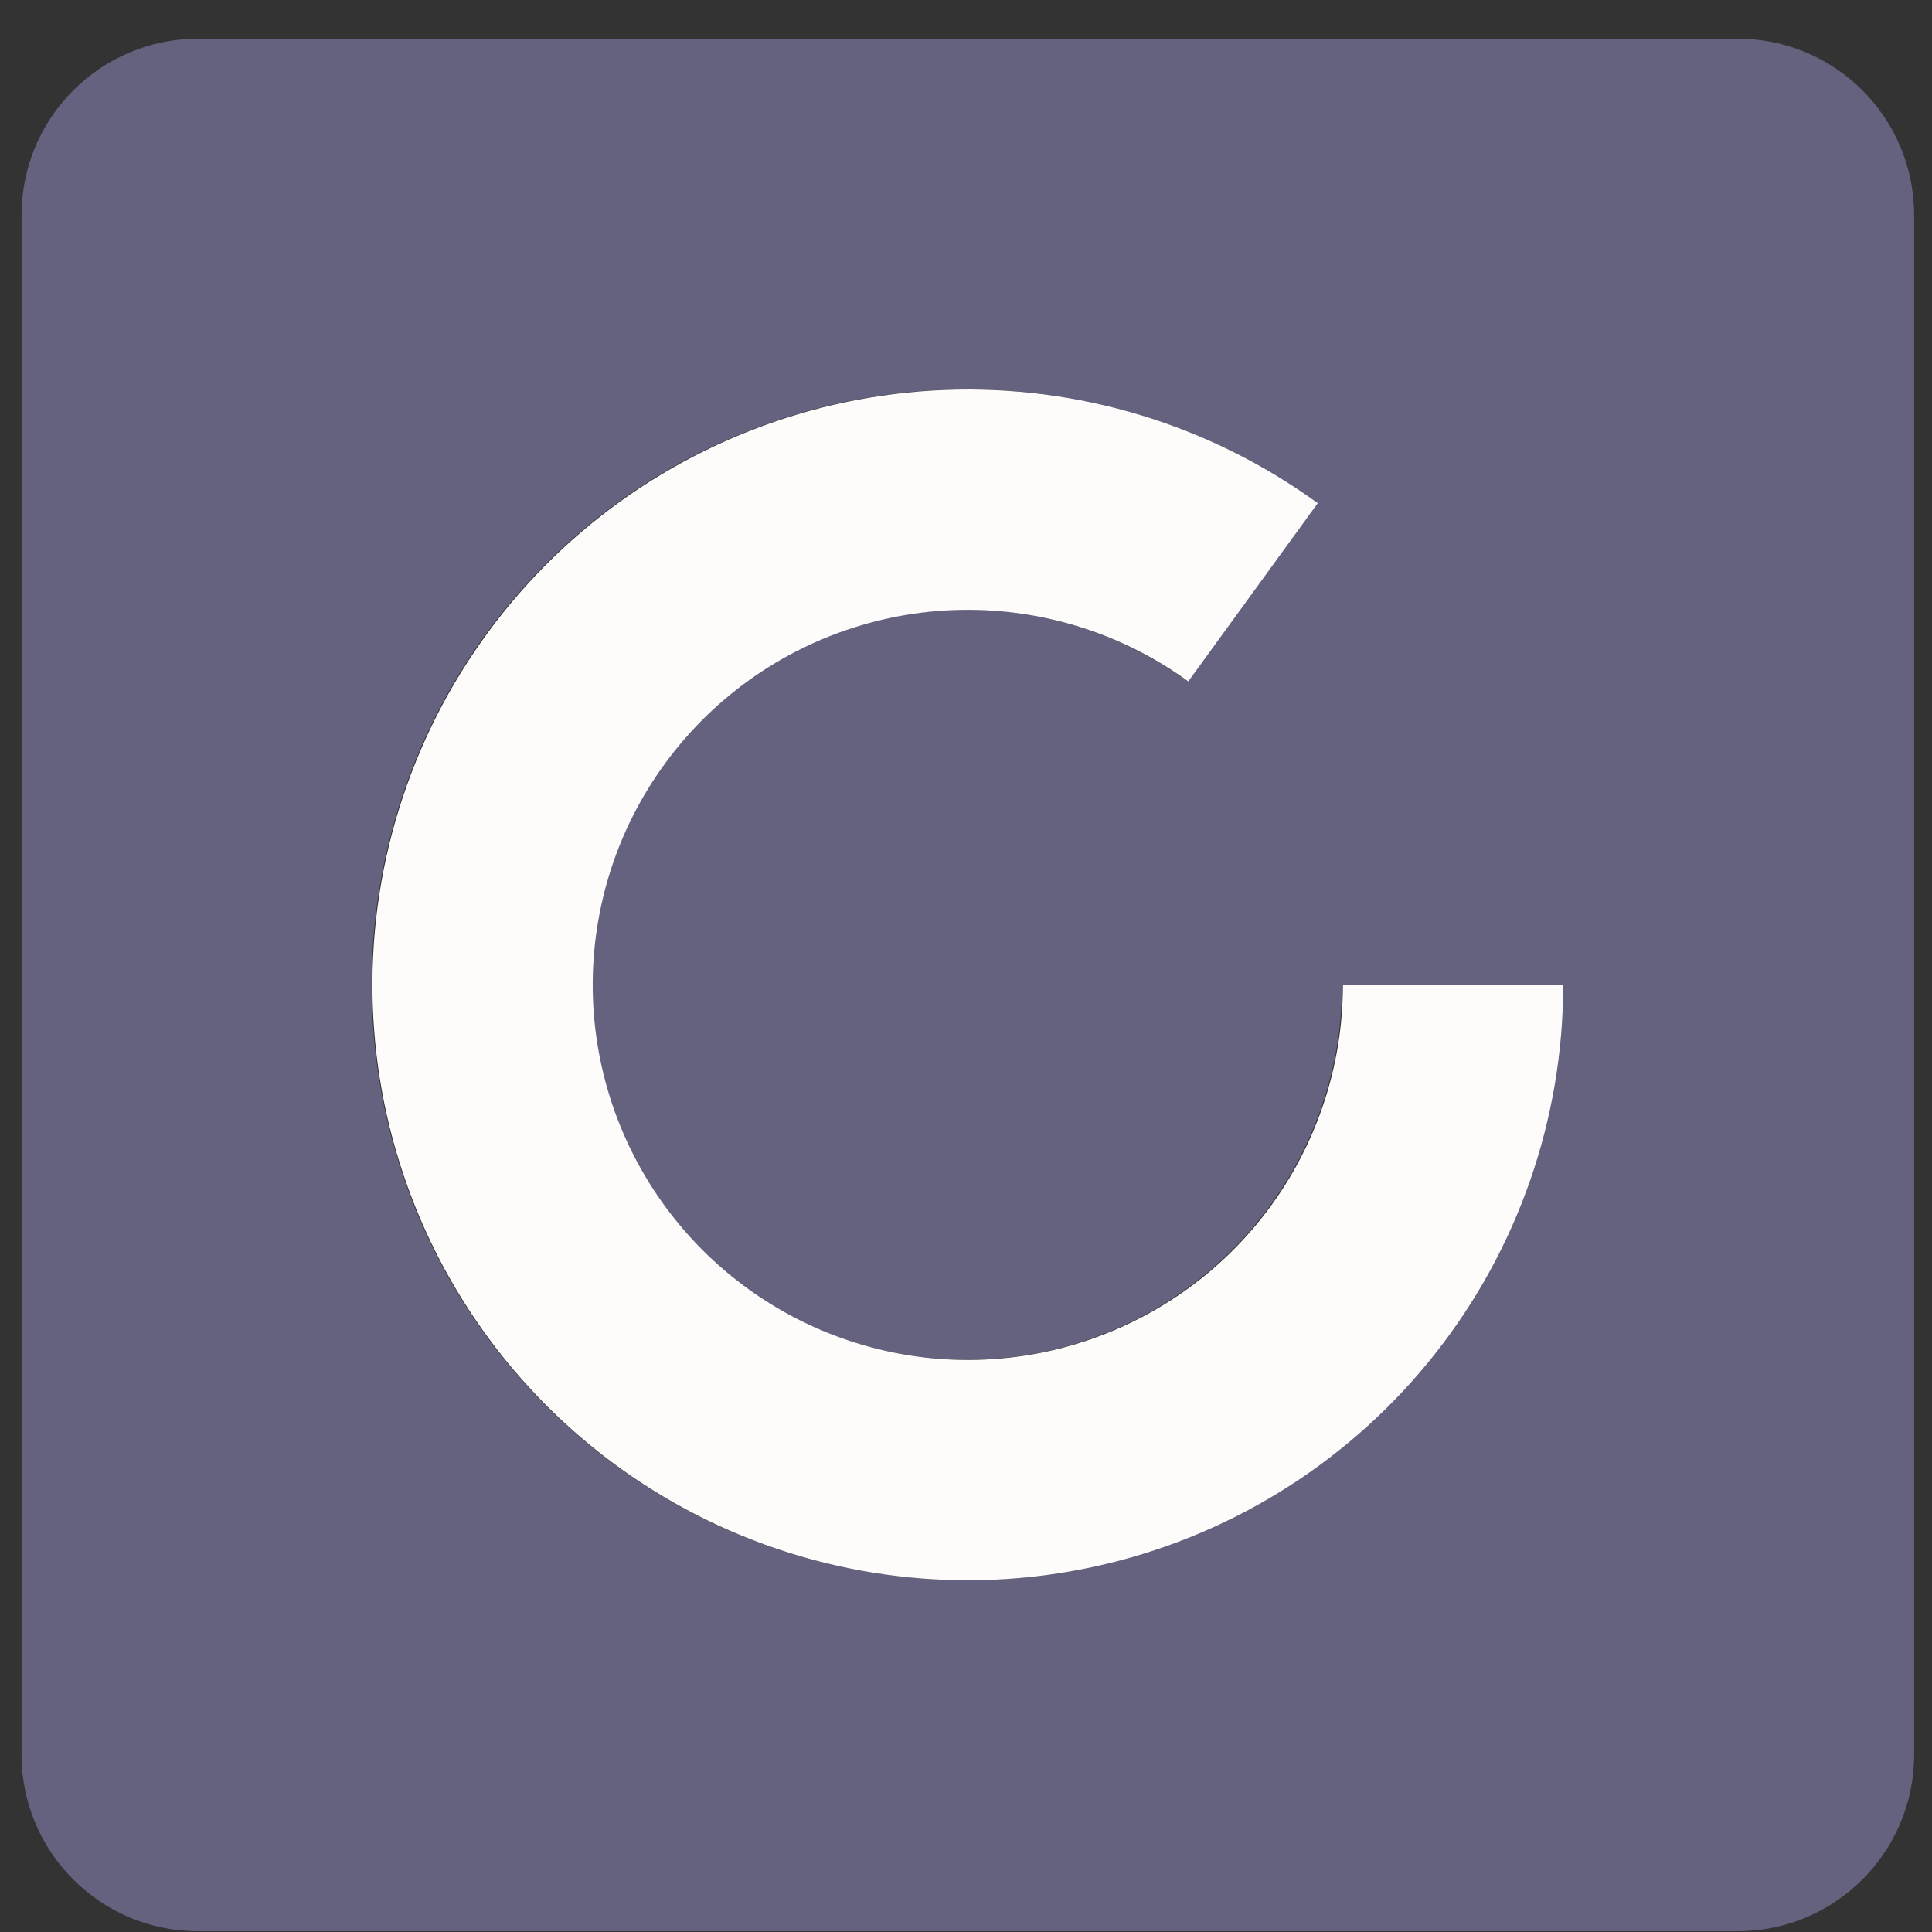
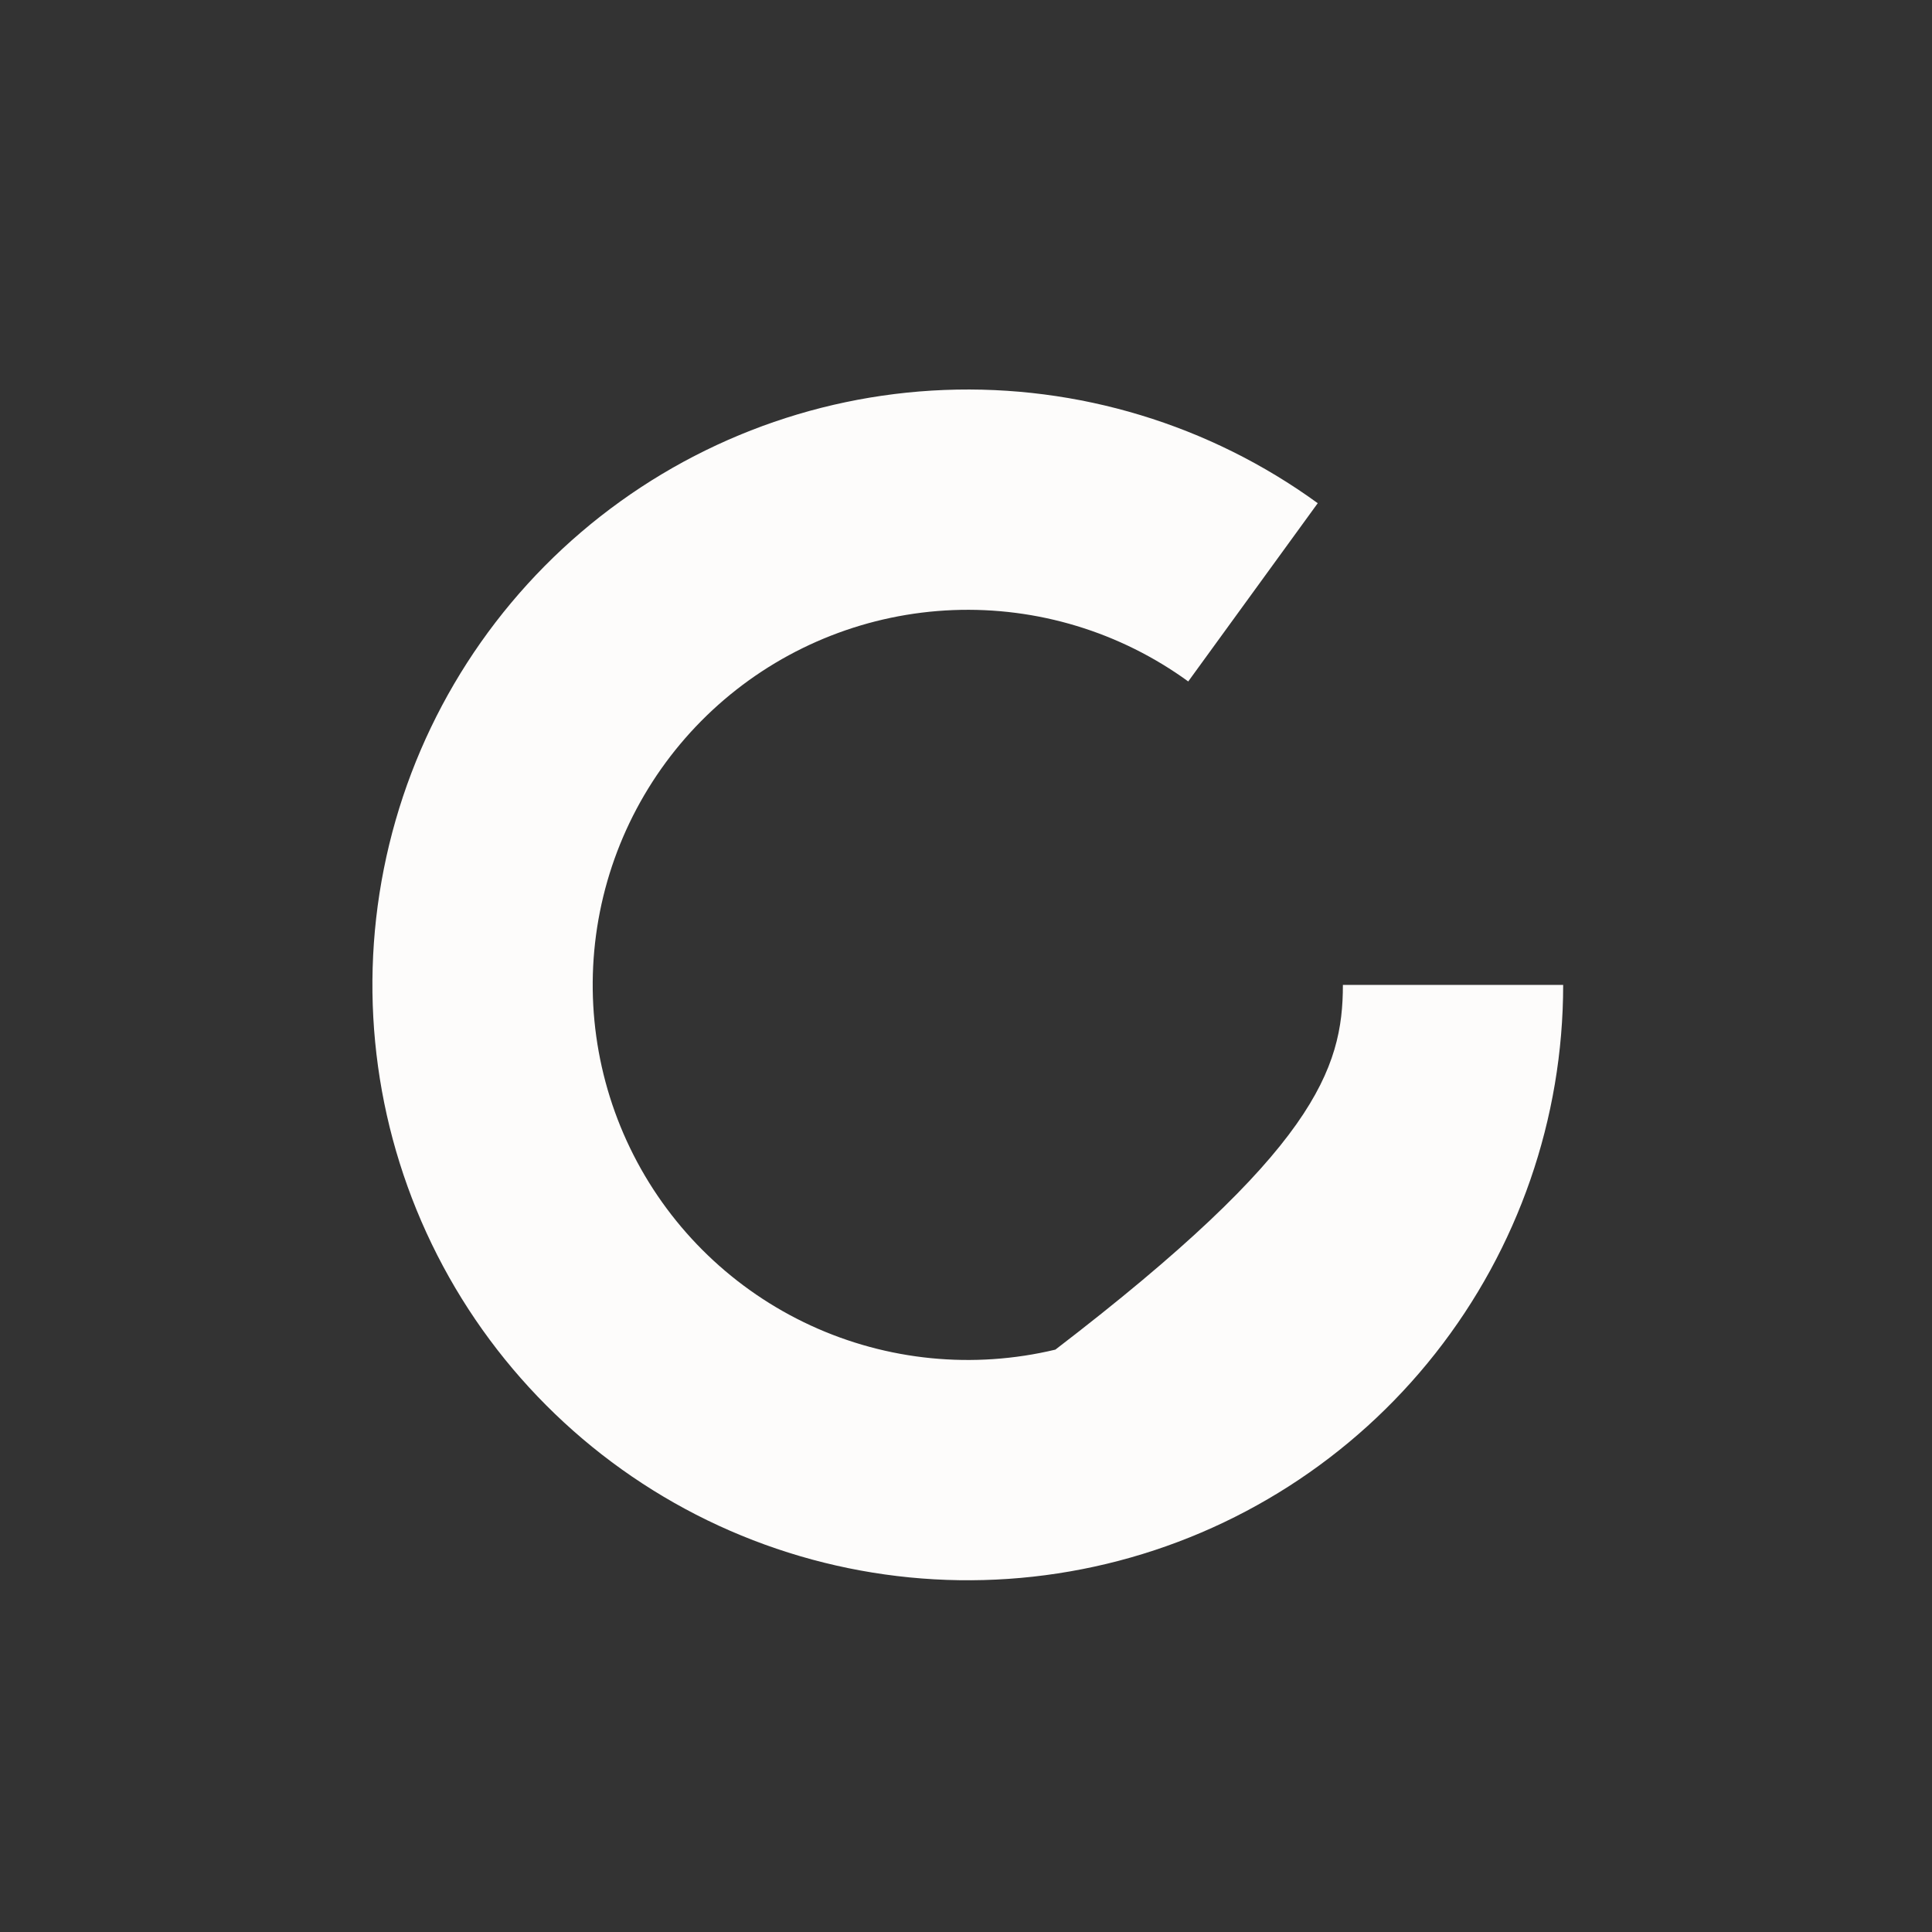
<svg xmlns="http://www.w3.org/2000/svg" fill="none" height="100%" overflow="visible" preserveAspectRatio="none" style="display: block;" viewBox="0 0 64 64" width="100%">
  <rect x="0" y="0" width="64" height="64" fill="#333333" stroke="none" />
  <g id="Conncise - Favicon - 48x48 px - Black 1">
-     <path d="M57.56 1.281C60.79 1.281 63.408 3.899 63.408 7.129V58.126C63.408 61.356 60.79 63.974 57.56 63.974H6.562C3.333 63.974 0.714 61.356 0.714 58.126V7.129C0.714 3.899 3.333 1.281 6.562 1.281H57.56ZM31.256 12.912C26.83 13.086 22.591 14.745 19.222 17.622C15.854 20.5 13.552 24.427 12.688 28.772C11.823 33.117 12.447 37.626 14.458 41.573C16.469 45.52 19.75 48.676 23.773 50.531C27.796 52.385 32.328 52.831 36.635 51.797C40.943 50.763 44.777 48.308 47.519 44.829C50.261 41.35 51.752 37.05 51.752 32.62H44.455C44.455 35.41 43.516 38.12 41.788 40.311C40.06 42.503 37.645 44.05 34.931 44.702C32.218 45.353 29.364 45.071 26.829 43.903C24.294 42.735 22.226 40.747 20.959 38.26C19.692 35.773 19.3 32.932 19.844 30.195C20.389 27.458 21.838 24.983 23.96 23.171C26.082 21.358 28.753 20.314 31.542 20.204C34.331 20.095 37.076 20.927 39.334 22.568L43.622 16.663C40.039 14.06 35.683 12.738 31.256 12.912Z" fill="#656280" id="Vector" />
-     <path d="M31.285 12.918C35.711 12.744 40.068 14.066 43.652 16.669L39.362 22.574C37.105 20.933 34.36 20.101 31.572 20.21C28.783 20.32 26.112 21.365 23.99 23.177C21.868 24.99 20.417 27.464 19.873 30.201C19.328 32.939 19.722 35.78 20.989 38.267C22.256 40.753 24.323 42.741 26.857 43.909C29.392 45.078 32.247 45.359 34.961 44.708C37.674 44.056 40.09 42.51 41.818 40.319C43.546 38.127 44.485 35.417 44.485 32.626H51.782C51.782 37.056 50.29 41.356 47.547 44.835C44.805 48.314 40.971 50.769 36.663 51.803C32.356 52.838 27.826 52.391 23.802 50.537C19.779 48.682 16.497 45.527 14.486 41.58C12.475 37.633 11.851 33.123 12.716 28.778C13.58 24.433 15.882 20.506 19.25 17.629C22.619 14.752 26.858 13.092 31.285 12.918Z" fill="#FDFCFB" id="Vector_2" />
+     <path d="M31.285 12.918C35.711 12.744 40.068 14.066 43.652 16.669L39.362 22.574C37.105 20.933 34.36 20.101 31.572 20.21C28.783 20.32 26.112 21.365 23.99 23.177C21.868 24.99 20.417 27.464 19.873 30.201C19.328 32.939 19.722 35.78 20.989 38.267C22.256 40.753 24.323 42.741 26.857 43.909C29.392 45.078 32.247 45.359 34.961 44.708C43.546 38.127 44.485 35.417 44.485 32.626H51.782C51.782 37.056 50.29 41.356 47.547 44.835C44.805 48.314 40.971 50.769 36.663 51.803C32.356 52.838 27.826 52.391 23.802 50.537C19.779 48.682 16.497 45.527 14.486 41.58C12.475 37.633 11.851 33.123 12.716 28.778C13.58 24.433 15.882 20.506 19.25 17.629C22.619 14.752 26.858 13.092 31.285 12.918Z" fill="#FDFCFB" id="Vector_2" />
  </g>
</svg>